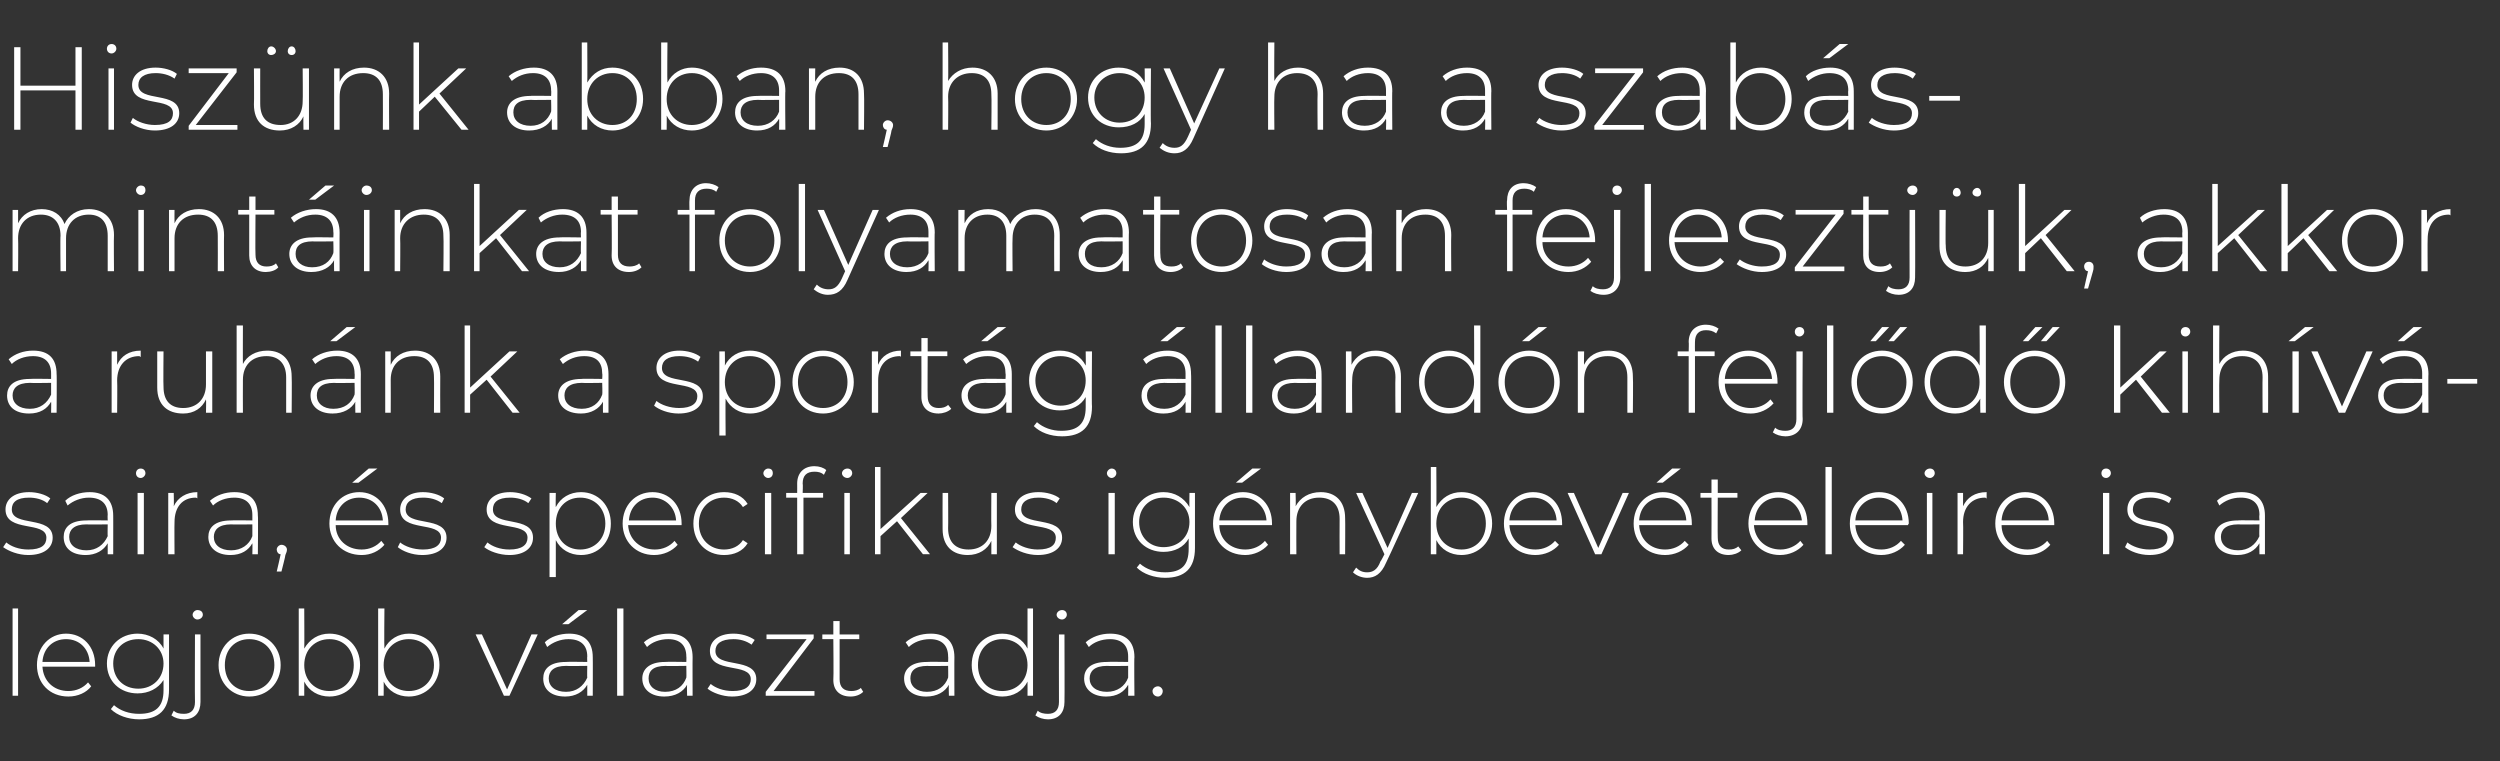
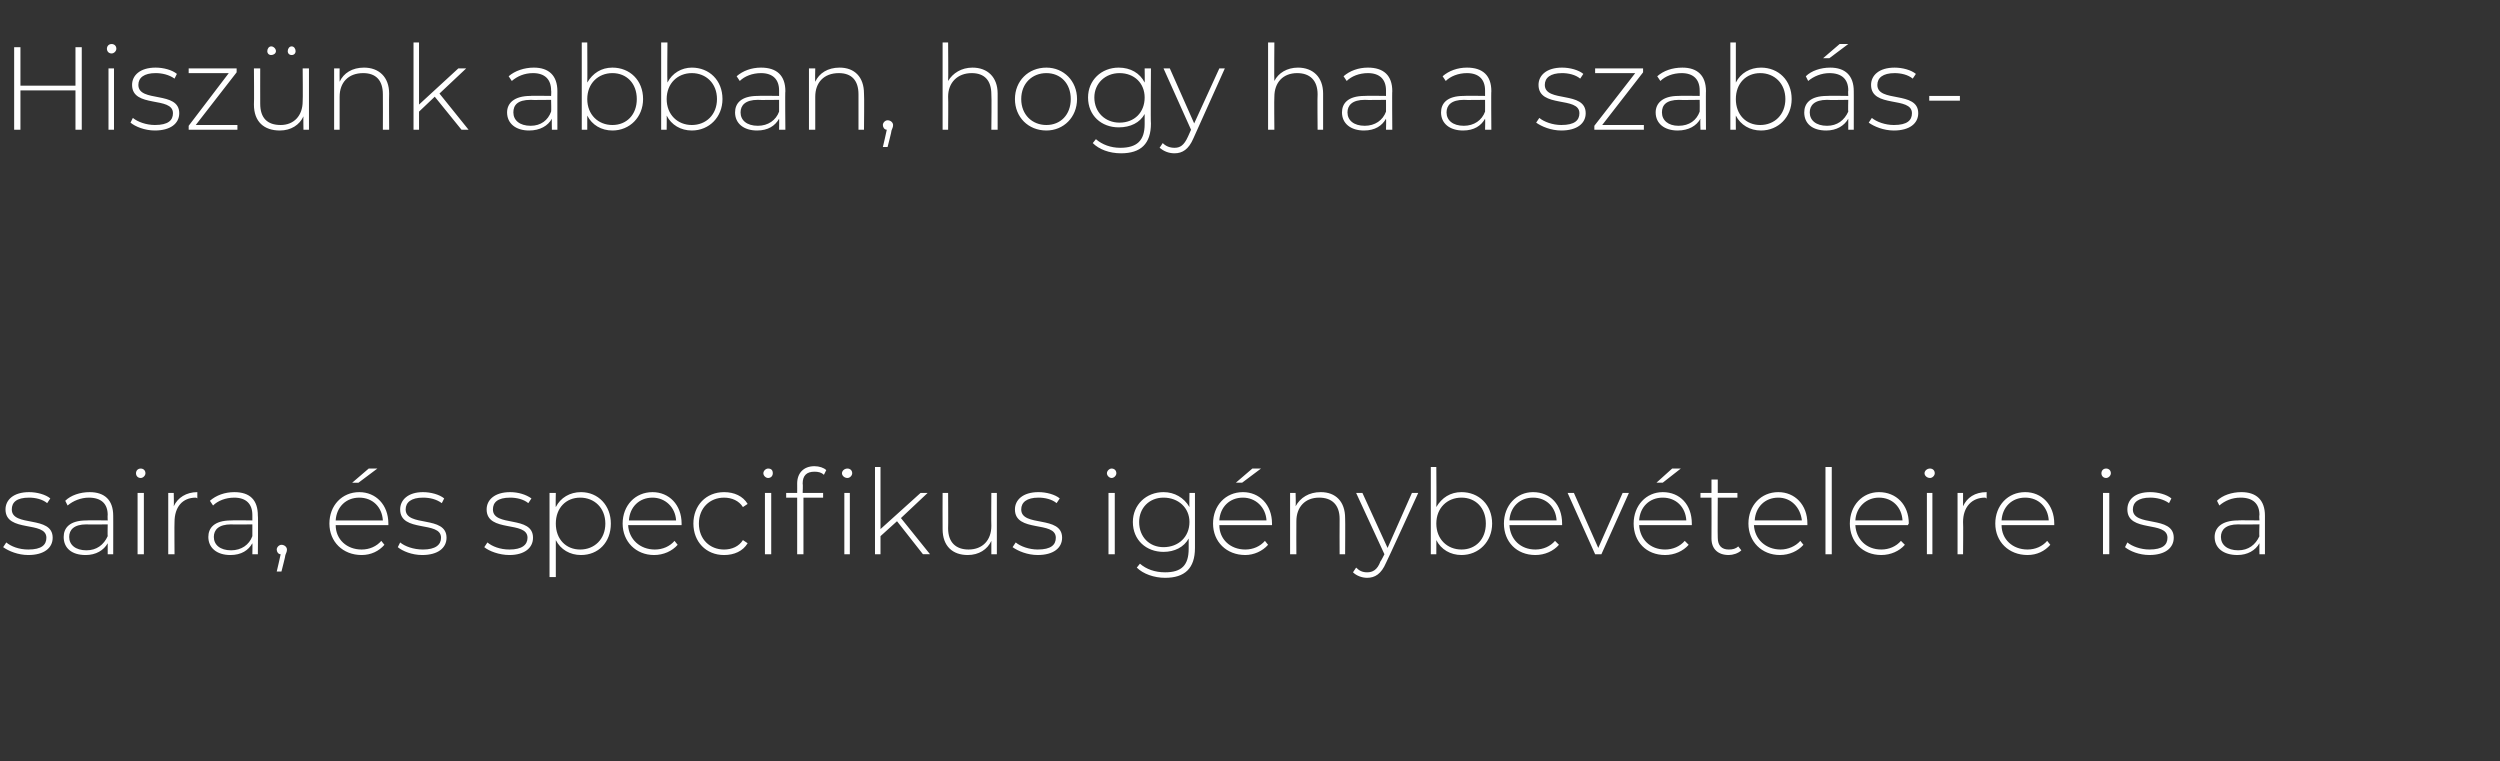
<svg xmlns="http://www.w3.org/2000/svg" version="1.1" width="318px" height="96.8px" viewBox="0 -2 318 96.8" style="top:-2px">
  <rect x="0" y="-2" width="318" height="96.8" fill="#333333" stroke="none" />
  <desc>Hisz nk abban, hogy ha a szab smint inkat folyamatosan fejlesztj k, akkor a ruh nk a sport g lland n fejl d kih v s...</desc>
  <defs />
  <g id="Polygon98939">
-     <path d="m1.6 75.4l.7 0l0 11.1l-.7 0l0-11.1zm10.5 7.4c0 0-6.7 0-6.7 0c.1 1.8 1.4 3.1 3.3 3.1c1 0 1.9-.4 2.5-1.1c0 0 .4.5.4.5c-.6.8-1.7 1.3-2.9 1.3c-2.4 0-4-1.7-4-4c0-2.3 1.6-4 3.7-4c2.1 0 3.7 1.6 3.7 4c0 0 0 .1 0 .2zm-6.7-.6c0 0 6 0 6 0c-.1-1.7-1.3-2.9-3-2.9c-1.7 0-2.9 1.2-3 2.9zm16.1-3.5c0 0 .01 6.98 0 7c0 2.6-1.3 3.8-3.8 3.8c-1.4 0-2.8-.5-3.6-1.3c0 0 .4-.5.4-.5c.8.7 1.9 1.1 3.2 1.1c2.1 0 3.1-.9 3.1-3c0 0 0-1.3 0-1.3c-.7 1.1-1.9 1.7-3.3 1.7c-2.2 0-3.9-1.5-3.9-3.8c0-2.2 1.7-3.8 3.9-3.8c1.4 0 2.7.7 3.3 1.9c-.01-.04 0-1.8 0-1.8l.7 0zm-.7 3.7c0-1.8-1.4-3.1-3.2-3.1c-1.9 0-3.2 1.3-3.2 3.1c0 1.9 1.3 3.2 3.2 3.2c1.8 0 3.2-1.3 3.2-3.2zm3.7-6.2c0-.3.3-.6.6-.6c.4 0 .7.2.7.6c0 .3-.3.6-.7.6c-.3 0-.6-.3-.6-.6zm-2.7 12.8c0 0 .3-.6.3-.6c.3.3.7.4 1.3.4c.9 0 1.4-.5 1.4-1.5c-.03-.03 0-8.6 0-8.6l.7 0c0 0 .01 8.6 0 8.6c0 1.3-.7 2.2-2.1 2.2c-.6 0-1.2-.2-1.6-.5zm6-6.4c0-2.3 1.7-4 3.9-4c2.3 0 4 1.7 4 4c0 2.3-1.7 4-4 4c-2.2 0-3.9-1.7-3.9-4zm7.1 0c0-2-1.4-3.3-3.2-3.3c-1.8 0-3.1 1.3-3.1 3.3c0 2 1.3 3.3 3.1 3.3c1.8 0 3.2-1.3 3.2-3.3zm10.9 0c0 2.3-1.7 4-3.9 4c-1.4 0-2.6-.7-3.2-1.9c0-.03 0 1.8 0 1.8l-.7 0l0-11.1l.7 0c0 0 .03 5.07 0 5.1c.7-1.2 1.8-1.9 3.2-1.9c2.2 0 3.9 1.6 3.9 4zm-.8 0c0-2-1.3-3.3-3.1-3.3c-1.8 0-3.2 1.3-3.2 3.3c0 2 1.4 3.3 3.2 3.3c1.8 0 3.1-1.3 3.1-3.3zm10.9 0c0 2.3-1.7 4-3.9 4c-1.4 0-2.6-.7-3.2-1.9c.02-.03 0 1.8 0 1.8l-.7 0l0-11.1l.8 0c0 0-.05 5.07 0 5.1c.6-1.2 1.8-1.9 3.1-1.9c2.2 0 3.9 1.6 3.9 4zm-.7 0c0-2-1.4-3.3-3.2-3.3c-1.8 0-3.2 1.3-3.2 3.3c0 2 1.4 3.3 3.2 3.3c1.8 0 3.2-1.3 3.2-3.3zm13.2-3.9l-3.6 7.8l-.7 0l-3.6-7.8l.8 0l3.2 7l3.1-7l.8 0zm3.9-1.3l-.8 0l2.1-1.8l1.1 0l-2.4 1.8zm3.1 4.2c.02-.04 0 4.9 0 4.9l-.7 0c0 0 0-1.37 0-1.4c-.5.9-1.5 1.5-2.8 1.5c-1.8 0-2.8-.9-2.8-2.3c0-1.1.7-2.1 2.9-2.1c-.02-.04 2.7 0 2.7 0c0 0-.03-.67 0-.7c0-1.4-.8-2.2-2.4-2.2c-1 0-2 .4-2.7 1c0 0-.3-.6-.3-.6c.7-.7 1.9-1.1 3.1-1.1c1.9 0 3 1 3 3zm-.7 2.6c-.03.01 0-1.5 0-1.5c0 0-2.7.04-2.7 0c-1.6 0-2.2.7-2.2 1.6c0 1 .8 1.7 2.2 1.7c1.3 0 2.2-.7 2.7-1.8zm3.8-8.8l.8 0l0 11.1l-.8 0l0-11.1zm9.6 6.2c-.02-.04 0 4.9 0 4.9l-.7 0c0 0-.04-1.37 0-1.4c-.5.9-1.5 1.5-2.9 1.5c-1.7 0-2.8-.9-2.8-2.3c0-1.1.8-2.1 2.9-2.1c.04-.04 2.7 0 2.7 0c0 0 .03-.67 0-.7c0-1.4-.8-2.2-2.3-2.2c-1.1 0-2.1.4-2.7 1c0 0-.4-.6-.4-.6c.8-.7 1.9-1.1 3.2-1.1c1.9 0 3 1 3 3zm-.8 2.6c.03.01 0-1.5 0-1.5c0 0-2.64.04-2.6 0c-1.7 0-2.2.7-2.2 1.6c0 1 .8 1.7 2.1 1.7c1.4 0 2.3-.7 2.7-1.8zm2.7 1.4c0 0 .4-.6.4-.6c.6.5 1.6.9 2.8.9c1.6 0 2.3-.6 2.3-1.5c0-2.2-5.2-.6-5.2-3.6c0-1.2 1-2.2 3-2.2c1 0 2 .3 2.7.8c0 0-.4.6-.4.6c-.7-.5-1.5-.7-2.3-.7c-1.6 0-2.3.6-2.3 1.5c0 2.3 5.2.7 5.2 3.6c0 1.3-1.1 2.2-3.1 2.2c-1.2 0-2.5-.5-3.1-1zm13.6.3l0 .6l-6.2 0l0-.5l5.2-6.7l-5.1 0l0-.6l6 0l0 .5l-5.1 6.7l5.2 0zm6.2.1c-.4.4-1 .6-1.6.6c-1.4 0-2.2-.8-2.2-2.1c.05-.05 0-5.2 0-5.2l-1.4 0l0-.6l1.4 0l0-1.7l.8 0l0 1.7l2.5 0l0 .6l-2.5 0c0 0 0 5.08 0 5.1c0 1 .5 1.5 1.5 1.5c.4 0 .9-.1 1.2-.4c0 0 .3.5.3.5zm11.6-4.4c-.02-.04 0 4.9 0 4.9l-.7 0c0 0-.04-1.37 0-1.4c-.5.9-1.5 1.5-2.9 1.5c-1.7 0-2.8-.9-2.8-2.3c0-1.1.8-2.1 2.9-2.1c.04-.04 2.7 0 2.7 0c0 0 .03-.67 0-.7c0-1.4-.8-2.2-2.3-2.2c-1.1 0-2.1.4-2.7 1c0 0-.4-.6-.4-.6c.8-.7 1.9-1.1 3.2-1.1c1.9 0 3 1 3 3zm-.8 2.6c.03.01 0-1.5 0-1.5c0 0-2.64.04-2.6 0c-1.7 0-2.2.7-2.2 1.6c0 1 .8 1.7 2.1 1.7c1.4 0 2.3-.7 2.7-1.8zm10.8-8.8l0 11.1l-.7 0c0 0 .01-1.82 0-1.8c-.6 1.2-1.8 1.9-3.2 1.9c-2.2 0-3.9-1.7-3.9-4c0-2.4 1.7-4 3.9-4c1.4 0 2.6.7 3.2 1.9c-.01 0 0-5.1 0-5.1l.7 0zm-.7 7.2c0-2-1.4-3.3-3.2-3.3c-1.8 0-3.1 1.3-3.1 3.3c0 2 1.3 3.3 3.1 3.3c1.8 0 3.2-1.3 3.2-3.3zm3.7-6.4c0-.3.3-.6.7-.6c.3 0 .6.2.6.6c0 .3-.3.6-.6.6c-.4 0-.7-.3-.7-.6zm-2.7 12.8c0 0 .3-.6.3-.6c.3.3.8.4 1.3.4c.9 0 1.4-.5 1.4-1.5c-.02-.03 0-8.6 0-8.6l.7 0c0 0 .03 8.6 0 8.6c0 1.3-.7 2.2-2.1 2.2c-.6 0-1.2-.2-1.6-.5zm12.6-7.4c-.05-.04 0 4.9 0 4.9l-.8 0c0 0 .03-1.37 0-1.4c-.5.9-1.4 1.5-2.8 1.5c-1.7 0-2.8-.9-2.8-2.3c0-1.1.7-2.1 2.9-2.1c.02-.04 2.7 0 2.7 0c0 0 0-.67 0-.7c0-1.4-.8-2.2-2.3-2.2c-1.1 0-2.1.4-2.7 1c0 0-.4-.6-.4-.6c.8-.7 1.9-1.1 3.1-1.1c2 0 3.1 1 3.1 3zm-.8 2.6c0 .01 0-1.5 0-1.5c0 0-2.67.04-2.7 0c-1.6 0-2.2.7-2.2 1.6c0 1 .8 1.7 2.2 1.7c1.3 0 2.3-.7 2.7-1.8zm3.1 1.7c0-.3.3-.6.7-.6c.3 0 .6.3.6.6c0 .4-.3.7-.6.7c-.4 0-.7-.3-.7-.7z" stroke="none" fill="#fff" />
-   </g>
+     </g>
  <g id="Polygon98938">
    <path d="m.4 67.6c0 0 .4-.6.4-.6c.6.5 1.6.9 2.8.9c1.7 0 2.3-.6 2.3-1.5c0-2.2-5.2-.6-5.2-3.6c0-1.2 1-2.2 3-2.2c1 0 2.1.3 2.7.8c0 0-.4.6-.4.6c-.6-.5-1.5-.7-2.3-.7c-1.6 0-2.2.6-2.2 1.5c0 2.3 5.2.7 5.2 3.6c0 1.3-1.1 2.2-3.1 2.2c-1.3 0-2.5-.5-3.2-1zm14-4c.01-.04 0 4.9 0 4.9l-.7 0c0 0 0-1.37 0-1.4c-.5.9-1.5 1.5-2.8 1.5c-1.8 0-2.8-.9-2.8-2.3c0-1.1.7-2.1 2.9-2.1c-.02-.04 2.7 0 2.7 0c0 0-.03-.67 0-.7c0-1.4-.8-2.2-2.4-2.2c-1 0-2 .4-2.7 1c0 0-.3-.6-.3-.6c.7-.7 1.9-1.1 3.1-1.1c1.9 0 3 1 3 3zm-.7 2.6c-.03.01 0-1.5 0-1.5c0 0-2.71.04-2.7 0c-1.6 0-2.2.7-2.2 1.6c0 1 .8 1.7 2.2 1.7c1.3 0 2.2-.7 2.7-1.8zm3.6-8c0-.3.2-.6.6-.6c.3 0 .6.2.6.6c0 .3-.3.6-.6.6c-.4 0-.6-.3-.6-.6zm.2 2.5l.8 0l0 7.8l-.8 0l0-7.8zm7.6-.1c0 0 0 .8 0 .8c0 0-.1-.1-.2-.1c-1.7 0-2.7 1.2-2.7 3.1c-.03.04 0 4.1 0 4.1l-.8 0l0-7.8l.7 0c0 0 .04 1.7 0 1.7c.5-1.1 1.6-1.8 3-1.8zm7.7 3c.05-.04 0 4.9 0 4.9l-.7 0c0 0 .03-1.37 0-1.4c-.5.9-1.4 1.5-2.8 1.5c-1.7 0-2.8-.9-2.8-2.3c0-1.1.7-2.1 2.9-2.1c.01-.04 2.7 0 2.7 0c0 0 0-.67 0-.7c0-1.4-.8-2.2-2.3-2.2c-1.1 0-2.1.4-2.7 1c0 0-.4-.6-.4-.6c.8-.7 1.9-1.1 3.1-1.1c2 0 3 1 3 3zm-.7 2.6c0 .01 0-1.5 0-1.5c0 0-2.67.04-2.7 0c-1.6 0-2.2.7-2.2 1.6c0 1 .8 1.7 2.2 1.7c1.3 0 2.3-.7 2.7-1.8zm4.4 1.7c0 .3-.1.4-.2.7c.04.02-.5 2.1-.5 2.1l-.6 0c0 0 .51-2.15.5-2.2c-.3 0-.5-.3-.5-.6c0-.3.3-.6.6-.6c.4 0 .7.3.7.6zm9.1-8.5l-.8 0l2.1-1.8l1.1 0l-2.4 1.8zm3.8 5.4c0 0-6.7 0-6.7 0c0 1.8 1.4 3.1 3.3 3.1c1 0 1.9-.4 2.5-1.1c0 0 .4.5.4.5c-.7.8-1.7 1.3-2.9 1.3c-2.4 0-4.1-1.7-4.1-4c0-2.3 1.6-4 3.8-4c2.1 0 3.7 1.6 3.7 4c0 0 0 .1 0 .2zm-6.7-.6c0 0 6 0 6 0c-.1-1.7-1.3-2.9-3-2.9c-1.7 0-2.9 1.2-3 2.9zm7.9 3.4c0 0 .3-.6.3-.6c.6.5 1.7.9 2.9.9c1.6 0 2.3-.6 2.3-1.5c0-2.2-5.2-.6-5.2-3.6c0-1.2 1-2.2 2.9-2.2c1 0 2.1.3 2.7.8c0 0-.3.6-.3.6c-.7-.5-1.5-.7-2.4-.7c-1.5 0-2.2.6-2.2 1.5c0 2.3 5.2.7 5.2 3.6c0 1.3-1.1 2.2-3.1 2.2c-1.3 0-2.5-.5-3.1-1zm11 0c0 0 .4-.6.4-.6c.6.5 1.6.9 2.8.9c1.6 0 2.3-.6 2.3-1.5c0-2.2-5.2-.6-5.2-3.6c0-1.2 1-2.2 3-2.2c1 0 2 .3 2.7.8c0 0-.4.6-.4.6c-.6-.5-1.5-.7-2.3-.7c-1.6 0-2.2.6-2.2 1.5c0 2.3 5.1.7 5.1 3.6c0 1.3-1.1 2.2-3 2.2c-1.3 0-2.6-.5-3.2-1zm16.1-3c0 2.4-1.6 4-3.8 4c-1.4 0-2.6-.7-3.2-1.9c-.01.04 0 4.7 0 4.7l-.8 0l0-10.7l.8 0c0 0-.04 1.83 0 1.8c.6-1.2 1.8-1.9 3.2-1.9c2.2 0 3.8 1.7 3.8 4zm-.7 0c0-2-1.4-3.3-3.2-3.3c-1.8 0-3.1 1.3-3.1 3.3c0 2 1.3 3.3 3.1 3.3c1.8 0 3.2-1.3 3.2-3.3zm9.7.2c0 0-6.8 0-6.8 0c.1 1.8 1.5 3.1 3.4 3.1c1 0 1.9-.4 2.5-1.1c0 0 .4.5.4.5c-.7.8-1.8 1.3-3 1.3c-2.3 0-4-1.7-4-4c0-2.3 1.6-4 3.8-4c2.1 0 3.7 1.6 3.7 4c0 0 0 .1 0 .2zm-6.7-.6c0 0 6 0 6 0c-.1-1.7-1.4-2.9-3-2.9c-1.7 0-2.9 1.2-3 2.9zm8.2.4c0-2.3 1.6-4 3.9-4c1.3 0 2.4.5 3 1.5c0 0-.6.4-.6.4c-.5-.8-1.4-1.2-2.4-1.2c-1.8 0-3.2 1.3-3.2 3.3c0 2 1.4 3.3 3.2 3.3c1 0 1.9-.4 2.4-1.2c0 0 .6.4.6.4c-.6 1-1.7 1.5-3 1.5c-2.3 0-3.9-1.7-3.9-4zm8.9-6.4c0-.3.3-.6.6-.6c.4 0 .6.2.6.6c0 .3-.2.6-.6.6c-.3 0-.6-.3-.6-.6zm.2 2.5l.8 0l0 7.8l-.8 0l0-7.8zm6.3-3.4c.6 0 1.2.2 1.5.5c0 0-.3.6-.3.6c-.3-.3-.7-.4-1.2-.4c-1 0-1.5.5-1.5 1.5c.05.05 0 1.2 0 1.2l2.6 0l0 .6l-2.5 0l0 7.2l-.8 0l0-7.2l-1.4 0l0-.6l1.4 0c0 0 .01-1.21 0-1.2c0-1.3.8-2.2 2.2-2.2zm4.8.9c0 .3-.3.6-.6.6c-.4 0-.7-.3-.7-.6c0-.3.3-.6.7-.6c.3 0 .6.2.6.6zm-1 2.5l.7 0l0 7.8l-.7 0l0-7.8zm6.7 3.6l-2.1 1.9l0 2.3l-.7 0l0-11.1l.7 0l0 7.9l5.1-4.6l.9 0l-3.4 3.2l3.7 4.6l-.9 0l-3.3-4.2zm12.7-3.6l0 7.8l-.7 0c0 0 0-1.66 0-1.7c-.5 1.1-1.6 1.8-3 1.8c-1.9 0-3.2-1.1-3.2-3.3c-.02-.03 0-4.6 0-4.6l.7 0c0 0 .03 4.51 0 4.5c0 1.8 1 2.7 2.6 2.7c1.8 0 2.9-1.2 2.9-3c-.03-.04 0-4.2 0-4.2l.7 0zm2 6.9c0 0 .4-.6.4-.6c.6.5 1.7.9 2.8.9c1.7 0 2.3-.6 2.3-1.5c0-2.2-5.2-.6-5.2-3.6c0-1.2 1-2.2 3-2.2c1 0 2.1.3 2.7.8c0 0-.4.6-.4.6c-.6-.5-1.5-.7-2.3-.7c-1.5 0-2.2.6-2.2 1.5c0 2.3 5.2.7 5.2 3.6c0 1.3-1.1 2.2-3.1 2.2c-1.3 0-2.5-.5-3.2-1zm12-9.4c0-.3.3-.6.6-.6c.3 0 .6.2.6.6c0 .3-.3.6-.6.6c-.3 0-.6-.3-.6-.6zm.2 2.5l.8 0l0 7.8l-.8 0l0-7.8zm11 0c0 0-.01 6.98 0 7c0 2.6-1.3 3.8-3.8 3.8c-1.4 0-2.8-.5-3.6-1.3c0 0 .4-.5.4-.5c.8.7 1.9 1.1 3.2 1.1c2.1 0 3-.9 3-3c0 0 0-1.3 0-1.3c-.6 1.1-1.8 1.7-3.2 1.7c-2.2 0-3.9-1.5-3.9-3.8c0-2.2 1.7-3.8 3.9-3.8c1.4 0 2.6.7 3.3 1.9c-.03-.04 0-1.8 0-1.8l.7 0zm-.7 3.7c0-1.8-1.4-3.1-3.3-3.1c-1.8 0-3.1 1.3-3.1 3.1c0 1.9 1.3 3.2 3.1 3.2c1.9 0 3.3-1.3 3.3-3.2zm6.7-5l-.8 0l2.1-1.8l1.1 0l-2.4 1.8zm3.8 5.4c0 0-6.7 0-6.7 0c0 1.8 1.4 3.1 3.3 3.1c1 0 1.9-.4 2.5-1.1c0 0 .4.5.4.5c-.7.8-1.8 1.3-2.9 1.3c-2.4 0-4.1-1.7-4.1-4c0-2.3 1.6-4 3.8-4c2.1 0 3.7 1.6 3.7 4c0 0 0 .1 0 .2zm-6.7-.6c0 0 6 0 6 0c-.1-1.7-1.4-2.9-3-2.9c-1.7 0-2.9 1.2-3 2.9zm16-.3c.03.04 0 4.6 0 4.6l-.7 0c0 0-.02-4.5 0-4.5c0-1.8-1-2.7-2.6-2.7c-1.8 0-2.9 1.2-2.9 3c-.02.05 0 4.2 0 4.2l-.8 0l0-7.8l.7 0c0 0 .05 1.68 0 1.7c.6-1.1 1.7-1.8 3.2-1.8c1.9 0 3.1 1.2 3.1 3.3zm9.3-3.2c0 0-4.06 8.89-4.1 8.9c-.6 1.4-1.4 1.9-2.4 1.9c-.7 0-1.4-.3-1.8-.7c0 0 .4-.6.4-.6c.4.4.8.6 1.4.6c.7 0 1.3-.3 1.7-1.4c.03.04.5-.9.5-.9l-3.6-7.8l.8 0l3.2 7l3.1-7l.8 0zm9.4 3.9c0 2.3-1.7 4-3.9 4c-1.4 0-2.6-.7-3.2-1.9c.01-.03 0 1.8 0 1.8l-.7 0l0-11.1l.7 0c0 0 .04 5.07 0 5.1c.7-1.2 1.8-1.9 3.2-1.9c2.2 0 3.9 1.6 3.9 4zm-.8 0c0-2-1.3-3.3-3.1-3.3c-1.8 0-3.2 1.3-3.2 3.3c0 2 1.4 3.3 3.2 3.3c1.8 0 3.1-1.3 3.1-3.3zm9.7.2c0 0-6.7 0-6.7 0c.1 1.8 1.4 3.1 3.3 3.1c1 0 1.9-.4 2.5-1.1c0 0 .5.5.5.5c-.7.8-1.8 1.3-3 1.3c-2.4 0-4-1.7-4-4c0-2.3 1.6-4 3.7-4c2.2 0 3.7 1.6 3.7 4c0 0 0 .1 0 .2zm-6.7-.6c0 0 6 0 6 0c-.1-1.7-1.3-2.9-3-2.9c-1.7 0-2.9 1.2-3 2.9zm15.2-3.5l-3.5 7.8l-.8 0l-3.5-7.8l.8 0l3.1 7l3.1-7l.8 0zm4.3-1.3l-.8 0l2-1.8l1.1 0l-2.3 1.8zm3.7 5.4c0 0-6.7 0-6.7 0c.1 1.8 1.4 3.1 3.3 3.1c1 0 1.9-.4 2.5-1.1c0 0 .5.5.5.5c-.7.8-1.8 1.3-3 1.3c-2.4 0-4-1.7-4-4c0-2.3 1.6-4 3.7-4c2.2 0 3.7 1.6 3.7 4c0 0 0 .1 0 .2zm-6.7-.6c0 0 6 0 6 0c-.1-1.7-1.3-2.9-3-2.9c-1.7 0-2.9 1.2-3 2.9zm13 3.8c-.4.4-1.1.6-1.6.6c-1.4 0-2.2-.8-2.2-2.1c.02-.05 0-5.2 0-5.2l-1.4 0l0-.6l1.4 0l0-1.7l.8 0l0 1.7l2.5 0l0 .6l-2.5 0c0 0-.03 5.08 0 5.1c0 1 .5 1.5 1.4 1.5c.5 0 .9-.1 1.2-.4c0 0 .4.5.4.5zm8.4-3.2c0 0-6.8 0-6.8 0c.1 1.8 1.5 3.1 3.4 3.1c.9 0 1.9-.4 2.5-1.1c0 0 .4.5.4.5c-.7.8-1.8 1.3-3 1.3c-2.3 0-4-1.7-4-4c0-2.3 1.6-4 3.8-4c2.1 0 3.7 1.6 3.7 4c0 0 0 .1 0 .2zm-6.7-.6c0 0 6 0 6 0c-.2-1.7-1.4-2.9-3-2.9c-1.7 0-2.9 1.2-3 2.9zm9-6.8l.8 0l0 11.1l-.8 0l0-11.1zm10.5 7.4c0 0-6.7 0-6.7 0c.1 1.8 1.4 3.1 3.3 3.1c1 0 1.9-.4 2.5-1.1c0 0 .5.5.5.5c-.7.8-1.8 1.3-3 1.3c-2.4 0-4-1.7-4-4c0-2.3 1.6-4 3.7-4c2.2 0 3.8 1.6 3.8 4c0 0-.1.1-.1.2zm-6.7-.6c0 0 6 0 6 0c-.1-1.7-1.3-2.9-3-2.9c-1.6 0-2.9 1.2-3 2.9zm8.8-6c0-.3.3-.6.7-.6c.3 0 .6.2.6.6c0 .3-.3.6-.6.6c-.4 0-.7-.3-.7-.6zm.3 2.5l.7 0l0 7.8l-.7 0l0-7.8zm7.6-.1c0 0 0 .8 0 .8c-.1 0-.1-.1-.2-.1c-1.7 0-2.8 1.2-2.8 3.1c.04.04 0 4.1 0 4.1l-.7 0l0-7.8l.7 0c0 0 .01 1.7 0 1.7c.5-1.1 1.5-1.8 3-1.8zm8.6 4.2c0 0-6.7 0-6.7 0c0 1.8 1.4 3.1 3.3 3.1c1 0 1.9-.4 2.5-1.1c0 0 .4.5.4.5c-.7.8-1.7 1.3-2.9 1.3c-2.4 0-4.1-1.7-4.1-4c0-2.3 1.6-4 3.8-4c2.1 0 3.7 1.6 3.7 4c0 0 0 .1 0 .2zm-6.7-.6c0 0 6 0 6 0c-.1-1.7-1.3-2.9-3-2.9c-1.7 0-2.9 1.2-3 2.9zm12.7-6c0-.3.2-.6.6-.6c.3 0 .6.2.6.6c0 .3-.3.6-.6.6c-.4 0-.6-.3-.6-.6zm.2 2.5l.8 0l0 7.8l-.8 0l0-7.8zm2.8 6.9c0 0 .3-.6.3-.6c.6.5 1.7.9 2.8.9c1.7 0 2.3-.6 2.3-1.5c0-2.2-5.1-.6-5.1-3.6c0-1.2.9-2.2 2.9-2.2c1 0 2.1.3 2.7.8c0 0-.3.6-.3.6c-.7-.5-1.6-.7-2.4-.7c-1.5 0-2.2.6-2.2 1.5c0 2.3 5.2.7 5.2 3.6c0 1.3-1.1 2.2-3.1 2.2c-1.3 0-2.5-.5-3.1-1zm17.8-4c0-.04 0 4.9 0 4.9l-.7 0c0 0-.02-1.37 0-1.4c-.5.9-1.5 1.5-2.8 1.5c-1.8 0-2.9-.9-2.9-2.3c0-1.1.8-2.1 3-2.1c-.04-.04 2.7 0 2.7 0c0 0-.05-.67 0-.7c0-1.4-.8-2.2-2.4-2.2c-1.1 0-2 .4-2.7 1c0 0-.3-.6-.3-.6c.7-.7 1.9-1.1 3.1-1.1c1.9 0 3 1 3 3zm-.7 2.6c-.05.01 0-1.5 0-1.5c0 0-2.72.04-2.7 0c-1.6 0-2.2.7-2.2 1.6c0 1 .8 1.7 2.2 1.7c1.3 0 2.2-.7 2.7-1.8z" stroke="none" fill="#fff" />
  </g>
  <g id="Polygon98937">
-     <path d="m7.2 45.6c.04-.04 0 4.9 0 4.9l-.7 0c0 0 .03-1.37 0-1.4c-.5.9-1.4 1.5-2.8 1.5c-1.8 0-2.8-.9-2.8-2.3c0-1.1.7-2.1 2.9-2.1c.01-.04 2.7 0 2.7 0c0 0 0-.67 0-.7c0-1.4-.8-2.2-2.3-2.2c-1.1 0-2.1.4-2.7 1c0 0-.4-.6-.4-.6c.8-.7 1.9-1.1 3.1-1.1c2 0 3 1 3 3zm-.7 2.6c0 .01 0-1.5 0-1.5c0 0-2.68.04-2.7 0c-1.6 0-2.2.7-2.2 1.6c0 1 .8 1.7 2.2 1.7c1.3 0 2.2-.7 2.7-1.8zm11.4-5.6c0 0 0 .8 0 .8c-.1 0-.1-.1-.2-.1c-1.7 0-2.8 1.2-2.8 3.1c.04.04 0 4.1 0 4.1l-.7 0l0-7.8l.7 0c0 0 .01 1.7 0 1.7c.5-1.1 1.5-1.8 3-1.8zm9.1.1l0 7.8l-.8 0c0 0 .04-1.66 0-1.7c-.5 1.1-1.5 1.8-2.9 1.8c-2 0-3.3-1.1-3.3-3.3c.01-.03 0-4.6 0-4.6l.8 0c0 0-.04 4.51 0 4.5c0 1.8.9 2.7 2.5 2.7c1.8 0 2.9-1.2 2.9-3c.01-.04 0-4.2 0-4.2l.8 0zm10.1 3.2c.04.04 0 4.6 0 4.6l-.7 0c0 0-.01-4.5 0-4.5c0-1.8-1-2.7-2.5-2.7c-1.9 0-3 1.2-3 3c-.02.05 0 4.2 0 4.2l-.8 0l0-11.1l.8 0c0 0-.02 4.92 0 4.9c.5-1 1.6-1.7 3.1-1.7c1.9 0 3.1 1.2 3.1 3.3zm5.7-4.5l-.8 0l2.1-1.8l1.1 0l-2.4 1.8zm3.1 4.2c-.02-.04 0 4.9 0 4.9l-.7 0c0 0-.03-1.37 0-1.4c-.5.9-1.5 1.5-2.9 1.5c-1.7 0-2.8-.9-2.8-2.3c0-1.1.8-2.1 2.9-2.1c.05-.04 2.7 0 2.7 0c0 0 .04-.67 0-.7c0-1.4-.8-2.2-2.3-2.2c-1.1 0-2 .4-2.7 1c0 0-.4-.6-.4-.6c.8-.7 2-1.1 3.2-1.1c1.9 0 3 1 3 3zm-.8 2.6c.04.01 0-1.5 0-1.5c0 0-2.64.04-2.6 0c-1.7 0-2.2.7-2.2 1.6c0 1 .8 1.7 2.1 1.7c1.4 0 2.3-.7 2.7-1.8zm10.9-2.3c-.02.04 0 4.6 0 4.6l-.8 0c0 0 .03-4.5 0-4.5c0-1.8-.9-2.7-2.5-2.7c-1.9 0-3 1.2-3 3c.02.05 0 4.2 0 4.2l-.7 0l0-7.8l.7 0c0 0-.01 1.68 0 1.7c.5-1.1 1.6-1.8 3.1-1.8c1.9 0 3.2 1.2 3.2 3.3zm5.9.4l-2.1 1.9l0 2.3l-.7 0l0-11.1l.7 0l0 7.9l5-4.6l1 0l-3.4 3.2l3.7 4.6l-.9 0l-3.3-4.2zm15.5-.7c0-.04 0 4.9 0 4.9l-.7 0c0 0-.02-1.37 0-1.4c-.5.9-1.5 1.5-2.8 1.5c-1.8 0-2.9-.9-2.9-2.3c0-1.1.8-2.1 3-2.1c-.04-.04 2.6 0 2.6 0c0 0 .05-.67 0-.7c0-1.4-.7-2.2-2.3-2.2c-1.1 0-2 .4-2.7 1c0 0-.4-.6-.4-.6c.8-.7 2-1.1 3.2-1.1c1.9 0 3 1 3 3zm-.8 2.6c.05.01 0-1.5 0-1.5c0 0-2.62.04-2.6 0c-1.6 0-2.2.7-2.2 1.6c0 1 .8 1.7 2.2 1.7c1.3 0 2.2-.7 2.6-1.8zm6.6 1.4c0 0 .3-.6.3-.6c.6.5 1.7.9 2.9.9c1.6 0 2.3-.6 2.3-1.5c0-2.2-5.2-.6-5.2-3.6c0-1.2 1-2.2 2.9-2.2c1 0 2.1.3 2.7.8c0 0-.3.6-.3.6c-.7-.5-1.5-.7-2.4-.7c-1.5 0-2.2.6-2.2 1.5c0 2.3 5.2.7 5.2 3.6c0 1.3-1.1 2.2-3.1 2.2c-1.3 0-2.5-.5-3.1-1zm16.1-3c0 2.4-1.7 4-3.9 4c-1.3 0-2.5-.7-3.1-1.9c-.04.04 0 4.7 0 4.7l-.8 0l0-10.7l.7 0c0 0 .03 1.83 0 1.8c.6-1.2 1.8-1.9 3.2-1.9c2.2 0 3.9 1.7 3.9 4zm-.7 0c0-2-1.4-3.3-3.2-3.3c-1.8 0-3.2 1.3-3.2 3.3c0 2 1.4 3.3 3.2 3.3c1.8 0 3.2-1.3 3.2-3.3zm2.2 0c0-2.3 1.6-4 3.9-4c2.2 0 3.9 1.7 3.9 4c0 2.3-1.7 4-3.9 4c-2.3 0-3.9-1.7-3.9-4zm7 0c0-2-1.3-3.3-3.1-3.3c-1.8 0-3.2 1.3-3.2 3.3c0 2 1.4 3.3 3.2 3.3c1.8 0 3.1-1.3 3.1-3.3zm6.8-4c0 0 0 .8 0 .8c0 0-.1-.1-.1-.1c-1.8 0-2.8 1.2-2.8 3.1c-.01.04 0 4.1 0 4.1l-.8 0l0-7.8l.8 0c0 0-.04 1.7 0 1.7c.4-1.1 1.5-1.8 2.9-1.8zm6.4 7.4c-.4.4-1.1.6-1.6.6c-1.4 0-2.2-.8-2.2-2.1c.02-.05 0-5.2 0-5.2l-1.4 0l0-.6l1.4 0l0-1.7l.8 0l0 1.7l2.5 0l0 .6l-2.5 0c0 0-.03 5.08 0 5.1c0 1 .5 1.5 1.4 1.5c.5 0 .9-.1 1.2-.4c0 0 .4.5.4.5zm4.6-8.6l-.8 0l2.1-1.8l1.1 0l-2.4 1.8zm3.1 4.2c0-.04 0 4.9 0 4.9l-.7 0c0 0-.02-1.37 0-1.4c-.5.9-1.5 1.5-2.8 1.5c-1.8 0-2.9-.9-2.9-2.3c0-1.1.8-2.1 3-2.1c-.04-.04 2.6 0 2.6 0c0 0 .05-.67 0-.7c0-1.4-.7-2.2-2.3-2.2c-1.1 0-2 .4-2.7 1c0 0-.4-.6-.4-.6c.8-.7 2-1.1 3.2-1.1c1.9 0 3 1 3 3zm-.8 2.6c.05.01 0-1.5 0-1.5c0 0-2.62.04-2.6 0c-1.6 0-2.2.7-2.2 1.6c0 1 .8 1.7 2.2 1.7c1.3 0 2.2-.7 2.6-1.8zm11-5.5c0 0-.05 6.98 0 7c0 2.6-1.3 3.8-3.8 3.8c-1.5 0-2.8-.5-3.6-1.3c0 0 .4-.5.4-.5c.8.7 1.9 1.1 3.1 1.1c2.1 0 3.1-.9 3.1-3c0 0 0-1.3 0-1.3c-.6 1.1-1.8 1.7-3.3 1.7c-2.2 0-3.9-1.5-3.9-3.8c0-2.2 1.7-3.8 3.9-3.8c1.5 0 2.7.7 3.3 1.9c.03-.04 0-1.8 0-1.8l.8 0zm-.8 3.7c0-1.8-1.3-3.1-3.2-3.1c-1.8 0-3.2 1.3-3.2 3.1c0 1.9 1.4 3.2 3.2 3.2c1.9 0 3.2-1.3 3.2-3.2zm10.4-5l-.9 0l2.1-1.8l1.1 0l-2.3 1.8zm3 4.2c.04-.04 0 4.9 0 4.9l-.7 0c0 0 .02-1.37 0-1.4c-.5.9-1.4 1.5-2.8 1.5c-1.8 0-2.8-.9-2.8-2.3c0-1.1.7-2.1 2.9-2.1c.01-.04 2.7 0 2.7 0c0 0-.01-.67 0-.7c0-1.4-.8-2.2-2.3-2.2c-1.1 0-2.1.4-2.7 1c0 0-.4-.6-.4-.6c.8-.7 1.9-1.1 3.1-1.1c2 0 3 1 3 3zm-.7 2.6c-.01.01 0-1.5 0-1.5c0 0-2.68.04-2.7 0c-1.6 0-2.2.7-2.2 1.6c0 1 .8 1.7 2.2 1.7c1.3 0 2.2-.7 2.7-1.8zm3.8-8.8l.8 0l0 11.1l-.8 0l0-11.1zm3.9 0l.8 0l0 11.1l-.8 0l0-11.1zm9.6 6.2c.02-.04 0 4.9 0 4.9l-.7 0c0 0 0-1.37 0-1.4c-.5.9-1.5 1.5-2.8 1.5c-1.8 0-2.8-.9-2.8-2.3c0-1.1.7-2.1 2.9-2.1c-.02-.04 2.7 0 2.7 0c0 0-.03-.67 0-.7c0-1.4-.8-2.2-2.4-2.2c-1 0-2 .4-2.7 1c0 0-.3-.6-.3-.6c.7-.7 1.9-1.1 3.1-1.1c1.9 0 3 1 3 3zm-.7 2.6c-.03.01 0-1.5 0-1.5c0 0-2.7.04-2.7 0c-1.6 0-2.2.7-2.2 1.6c0 1 .8 1.7 2.2 1.7c1.3 0 2.2-.7 2.7-1.8zm10.8-2.3c.01.04 0 4.6 0 4.6l-.7 0c0 0-.04-4.5 0-4.5c0-1.8-1-2.7-2.6-2.7c-1.8 0-2.9 1.2-2.9 3c-.04.05 0 4.2 0 4.2l-.8 0l0-7.8l.7 0c0 0 .03 1.68 0 1.7c.6-1.1 1.6-1.8 3.1-1.8c1.9 0 3.2 1.2 3.2 3.3zm10.1-6.5l0 11.1l-.8 0c0 0 .04-1.82 0-1.8c-.6 1.2-1.8 1.9-3.2 1.9c-2.2 0-3.8-1.7-3.8-4c0-2.4 1.6-4 3.8-4c1.4 0 2.6.7 3.2 1.9c.03 0 0-5.1 0-5.1l.8 0zm-.8 7.2c0-2-1.3-3.3-3.1-3.3c-1.8 0-3.2 1.3-3.2 3.3c0 2 1.4 3.3 3.2 3.3c1.8 0 3.1-1.3 3.1-3.3zm8.2-7l1.1 0l-2.3 1.8l-.9 0l2.1-1.8zm-5.1 7c0-2.3 1.7-4 3.9-4c2.3 0 3.9 1.7 3.9 4c0 2.3-1.6 4-3.9 4c-2.2 0-3.9-1.7-3.9-4zm7.1 0c0-2-1.4-3.3-3.2-3.3c-1.8 0-3.1 1.3-3.1 3.3c0 2 1.3 3.3 3.1 3.3c1.8 0 3.2-1.3 3.2-3.3zm10-.7c.05.04 0 4.6 0 4.6l-.7 0c0 0 0-4.5 0-4.5c0-1.8-.9-2.7-2.5-2.7c-1.9 0-3 1.2-3 3c-.01.05 0 4.2 0 4.2l-.8 0l0-7.8l.8 0c0 0-.04 1.68 0 1.7c.5-1.1 1.6-1.8 3.1-1.8c1.9 0 3.1 1.2 3.1 3.3zm7.9-4.4c-.02.05 0 1.2 0 1.2l2.5 0l0 .6l-2.5 0l0 7.2l-.8 0l0-7.2l-1.4 0l0-.6l1.4 0c0 0 .04-1.21 0-1.2c0-1.3.8-2.2 2.2-2.2c.6 0 1.2.2 1.6.5c0 0-.3.6-.3.6c-.4-.3-.8-.4-1.3-.4c-.9 0-1.4.5-1.4 1.5zm10.5 5.3c0 0-6.7 0-6.7 0c0 1.8 1.4 3.1 3.3 3.1c1 0 1.9-.4 2.5-1.1c0 0 .4.5.4.5c-.7.8-1.8 1.3-2.9 1.3c-2.4 0-4.1-1.7-4.1-4c0-2.3 1.6-4 3.8-4c2.1 0 3.7 1.6 3.7 4c0 0 0 .1 0 .2zm-6.7-.6c0 0 6 0 6 0c-.1-1.7-1.4-2.9-3-2.9c-1.7 0-2.9 1.2-3 2.9zm8.9-6c0-.3.2-.6.6-.6c.3 0 .6.2.6.6c0 .3-.3.6-.6.6c-.4 0-.6-.3-.6-.6zm-2.8 12.8c0 0 .3-.6.3-.6c.3.3.8.4 1.3.4c.9 0 1.4-.5 1.4-1.5c.01-.03 0-8.6 0-8.6l.8 0c0 0-.05 8.6 0 8.6c0 1.3-.8 2.2-2.2 2.2c-.6 0-1.2-.2-1.6-.5zm6.9-13.6l.8 0l0 11.1l-.8 0l0-11.1zm7 .2l.9 0l-1.7 1.8l-.7 0l1.5-1.8zm2.3 0l.9 0l-1.7 1.8l-.7 0l1.5-1.8zm-6.2 7c0-2.3 1.6-4 3.9-4c2.2 0 3.9 1.7 3.9 4c0 2.3-1.7 4-3.9 4c-2.3 0-3.9-1.7-3.9-4zm7 0c0-2-1.3-3.3-3.1-3.3c-1.8 0-3.2 1.3-3.2 3.3c0 2 1.4 3.3 3.2 3.3c1.8 0 3.1-1.3 3.1-3.3zm10.1-7.2l0 11.1l-.7 0c0 0-.04-1.82 0-1.8c-.7 1.2-1.8 1.9-3.2 1.9c-2.3 0-3.9-1.7-3.9-4c0-2.4 1.6-4 3.9-4c1.3 0 2.5.7 3.1 1.9c.05 0 0-5.1 0-5.1l.8 0zm-.8 7.2c0-2-1.3-3.3-3.1-3.3c-1.8 0-3.2 1.3-3.2 3.3c0 2 1.4 3.3 3.2 3.3c1.8 0 3.1-1.3 3.1-3.3zm7.1-7l.9 0l-1.8 1.8l-.7 0l1.6-1.8zm2.2 0l.9 0l-1.7 1.8l-.7 0l1.5-1.8zm-6.2 7c0-2.3 1.7-4 3.9-4c2.3 0 3.9 1.7 3.9 4c0 2.3-1.6 4-3.9 4c-2.2 0-3.9-1.7-3.9-4zm7.1 0c0-2-1.4-3.3-3.2-3.3c-1.8 0-3.1 1.3-3.1 3.3c0 2 1.3 3.3 3.1 3.3c1.8 0 3.2-1.3 3.2-3.3zm9.7-.3l-2 1.9l0 2.3l-.8 0l0-11.1l.8 0l0 7.9l5-4.6l.9 0l-3.3 3.2l3.7 4.6l-1 0l-3.3-4.2zm5.7-6.1c0-.3.2-.6.6-.6c.3 0 .6.2.6.6c0 .3-.3.6-.6.6c-.4 0-.6-.3-.6-.6zm.2 2.5l.7 0l0 7.8l-.7 0l0-7.8zm10.9 3.2c.02.04 0 4.6 0 4.6l-.7 0c0 0-.03-4.5 0-4.5c0-1.8-1-2.7-2.6-2.7c-1.8 0-2.9 1.2-2.9 3c-.04.05 0 4.2 0 4.2l-.8 0l0-11.1l.8 0c0 0-.04 4.92 0 4.9c.5-1 1.6-1.7 3-1.7c1.9 0 3.2 1.2 3.2 3.3zm4.7-6.3l1.1 0l-2.4 1.8l-.8 0l2.1-1.8zm-1.6 3.1l.8 0l0 7.8l-.8 0l0-7.8zm10.2 0l-3.5 7.8l-.8 0l-3.5-7.8l.8 0l3.1 7l3.1-7l.8 0zm4-1.3l-.8 0l2-1.8l1.1 0l-2.3 1.8zm3.1 4.2c-.04-.04 0 4.9 0 4.9l-.8 0c0 0 .04-1.37 0-1.4c-.5.9-1.4 1.5-2.8 1.5c-1.7 0-2.8-.9-2.8-2.3c0-1.1.7-2.1 2.9-2.1c.02-.04 2.7 0 2.7 0c0 0 .01-.67 0-.7c0-1.4-.8-2.2-2.3-2.2c-1.1 0-2.1.4-2.7 1c0 0-.4-.6-.4-.6c.8-.7 1.9-1.1 3.1-1.1c2 0 3.1 1 3.1 3zm-.8 2.6c.01.01 0-1.5 0-1.5c0 0-2.66.04-2.7 0c-1.6 0-2.2.7-2.2 1.6c0 1 .8 1.7 2.2 1.7c1.3 0 2.3-.7 2.7-1.8zm3.2-2l3.8 0l0 .6l-3.8 0l0-.6z" stroke="none" fill="#fff" />
-   </g>
+     </g>
  <g id="Polygon98936">
-     <path d="m14.5 27.9c-.04.04 0 4.6 0 4.6l-.8 0c0 0 .01-4.5 0-4.5c0-1.8-.9-2.7-2.4-2.7c-1.8 0-2.9 1.2-2.9 3c0 .05 0 4.2 0 4.2l-.7 0c0 0-.05-4.5 0-4.5c0-1.8-1-2.7-2.5-2.7c-1.8 0-2.9 1.2-2.9 3c.04.05 0 4.2 0 4.2l-.7 0l0-7.8l.7 0c0 0 .01 1.67 0 1.7c.5-1.1 1.6-1.8 3-1.8c1.4 0 2.5.7 2.9 1.9c.5-1.1 1.6-1.9 3.1-1.9c1.9 0 3.2 1.2 3.2 3.3zm2.8-5.7c0-.3.3-.6.6-.6c.4 0 .6.2.6.6c0 .3-.2.6-.6.6c-.3 0-.6-.3-.6-.6zm.3 2.5l.7 0l0 7.8l-.7 0l0-7.8zm10.9 3.2c-.03.04 0 4.6 0 4.6l-.8 0c0 0 .02-4.5 0-4.5c0-1.8-.9-2.7-2.5-2.7c-1.9 0-3 1.2-3 3c.01.05 0 4.2 0 4.2l-.7 0l0-7.8l.7 0c0 0-.02 1.68 0 1.7c.5-1.1 1.6-1.8 3.1-1.8c1.9 0 3.2 1.2 3.2 3.3zm6.9 4.1c-.3.4-1 .6-1.6.6c-1.3 0-2.1-.8-2.1-2.1c.01-.05 0-5.2 0-5.2l-1.4 0l0-.6l1.4 0l0-1.7l.8 0l0 1.7l2.4 0l0 .6l-2.4 0c0 0-.04 5.08 0 5.1c0 1 .5 1.5 1.4 1.5c.5 0 .9-.1 1.2-.4c0 0 .3.5.3.5zm4.7-8.6l-.8 0l2.1-1.8l1.1 0l-2.4 1.8zm3.1 4.2c-.02-.04 0 4.9 0 4.9l-.7 0c0 0-.03-1.37 0-1.4c-.5.9-1.5 1.5-2.9 1.5c-1.7 0-2.8-.9-2.8-2.3c0-1.1.8-2.1 2.9-2.1c.05-.04 2.7 0 2.7 0c0 0 .04-.67 0-.7c0-1.4-.8-2.2-2.3-2.2c-1.1 0-2 .4-2.7 1c0 0-.4-.6-.4-.6c.8-.7 2-1.1 3.2-1.1c1.9 0 3 1 3 3zm-.8 2.6c.04.01 0-1.5 0-1.5c0 0-2.64.04-2.6 0c-1.7 0-2.2.7-2.2 1.6c0 1 .8 1.7 2.1 1.7c1.4 0 2.3-.7 2.7-1.8zm3.6-8c0-.3.3-.6.6-.6c.4 0 .7.2.7.6c0 .3-.3.6-.7.6c-.3 0-.6-.3-.6-.6zm.3 2.5l.7 0l0 7.8l-.7 0l0-7.8zm10.9 3.2c-.01.04 0 4.6 0 4.6l-.8 0c0 0 .05-4.5 0-4.5c0-1.8-.9-2.7-2.5-2.7c-1.8 0-3 1.2-3 3c.04.05 0 4.2 0 4.2l-.7 0l0-7.8l.7 0c0 0 .01 1.68 0 1.7c.5-1.1 1.6-1.8 3.1-1.8c1.9 0 3.2 1.2 3.2 3.3zm5.9.4l-2.1 1.9l0 2.3l-.7 0l0-11.1l.7 0l0 7.9l5-4.6l1 0l-3.4 3.2l3.7 4.6l-.9 0l-3.3-4.2zm11.5-.7c.01-.04 0 4.9 0 4.9l-.7 0c0 0-.01-1.37 0-1.4c-.5.9-1.5 1.5-2.8 1.5c-1.8 0-2.9-.9-2.9-2.3c0-1.1.8-2.1 3-2.1c-.03-.04 2.7 0 2.7 0c0 0-.04-.67 0-.7c0-1.4-.8-2.2-2.4-2.2c-1 0-2 .4-2.7 1c0 0-.3-.6-.3-.6c.7-.7 1.9-1.1 3.1-1.1c1.9 0 3 1 3 3zm-.7 2.6c-.04.01 0-1.5 0-1.5c0 0-2.71.04-2.7 0c-1.6 0-2.2.7-2.2 1.6c0 1 .8 1.7 2.2 1.7c1.3 0 2.2-.7 2.7-1.8zm7.7 1.8c-.4.4-1 .6-1.6.6c-1.4 0-2.2-.8-2.2-2.1c.05-.05 0-5.2 0-5.2l-1.4 0l0-.6l1.4 0l0-1.7l.8 0l0 1.7l2.5 0l0 .6l-2.5 0c0 0 0 5.08 0 5.1c0 1 .5 1.5 1.5 1.5c.4 0 .9-.1 1.2-.4c0 0 .3.5.3.5zm6.8-8.5c.01.05 0 1.2 0 1.2l2.5 0l0 .6l-2.5 0l0 7.2l-.7 0l0-7.2l-1.5 0l0-.6l1.5 0c0 0-.03-1.21 0-1.2c0-1.3.8-2.2 2.1-2.2c.6 0 1.2.2 1.6.5c0 0-.3.6-.3.6c-.3-.3-.8-.4-1.2-.4c-1 0-1.5.5-1.5 1.5zm3.1 5.1c0-2.3 1.6-4 3.9-4c2.2 0 3.9 1.7 3.9 4c0 2.3-1.7 4-3.9 4c-2.3 0-3.9-1.7-3.9-4zm7 0c0-2-1.3-3.3-3.1-3.3c-1.8 0-3.2 1.3-3.2 3.3c0 2 1.4 3.3 3.2 3.3c1.8 0 3.1-1.3 3.1-3.3zm3.1-7.2l.8 0l0 11.1l-.8 0l0-11.1zm10.2 3.3c0 0-4.01 8.89-4 8.9c-.6 1.4-1.4 1.9-2.5 1.9c-.7 0-1.3-.3-1.8-.7c0 0 .4-.6.4-.6c.4.4.9.6 1.5.6c.7 0 1.2-.3 1.7-1.4c-.02.04.4-.9.4-.9l-3.5-7.8l.8 0l3.1 7l3.1-7l.8 0zm7.1 2.9c-.04-.04 0 4.9 0 4.9l-.8 0c0 0 .04-1.37 0-1.4c-.5.9-1.4 1.5-2.8 1.5c-1.7 0-2.8-.9-2.8-2.3c0-1.1.7-2.1 2.9-2.1c.02-.04 2.7 0 2.7 0c0 0 .01-.67 0-.7c0-1.4-.8-2.2-2.3-2.2c-1.1 0-2.1.4-2.7 1c0 0-.4-.6-.4-.6c.8-.7 1.9-1.1 3.1-1.1c2 0 3.1 1 3.1 3zm-.8 2.6c.01.01 0-1.5 0-1.5c0 0-2.66.04-2.7 0c-1.6 0-2.2.7-2.2 1.6c0 1 .8 1.7 2.2 1.7c1.3 0 2.3-.7 2.7-1.8zm16.7-2.3c.02.04 0 4.6 0 4.6l-.7 0c0 0-.03-4.5 0-4.5c0-1.8-.9-2.7-2.5-2.7c-1.7 0-2.8 1.2-2.8 3c-.04.05 0 4.2 0 4.2l-.8 0c0 0 .01-4.5 0-4.5c0-1.8-.9-2.7-2.4-2.7c-1.8 0-2.9 1.2-2.9 3c0 .05 0 4.2 0 4.2l-.8 0l0-7.8l.8 0c0 0-.03 1.67 0 1.7c.5-1.1 1.5-1.8 3-1.8c1.4 0 2.4.7 2.8 1.9c.5-1.1 1.7-1.9 3.2-1.9c1.9 0 3.1 1.2 3.1 3.3zm8.8-.3c-.04-.04 0 4.9 0 4.9l-.8 0c0 0 .04-1.37 0-1.4c-.5.9-1.4 1.5-2.8 1.5c-1.7 0-2.8-.9-2.8-2.3c0-1.1.8-2.1 2.9-2.1c.03-.04 2.7 0 2.7 0c0 0 .01-.67 0-.7c0-1.4-.8-2.2-2.3-2.2c-1.1 0-2.1.4-2.7 1c0 0-.4-.6-.4-.6c.8-.7 1.9-1.1 3.1-1.1c2 0 3.1 1 3.1 3zm-.8 2.6c.01.01 0-1.5 0-1.5c0 0-2.66.04-2.7 0c-1.6 0-2.1.7-2.1 1.6c0 1 .7 1.7 2.1 1.7c1.3 0 2.3-.7 2.7-1.8zm7.7 1.8c-.4.4-1 .6-1.6.6c-1.3 0-2.1-.8-2.1-2.1c0-.05 0-5.2 0-5.2l-1.4 0l0-.6l1.4 0l0-1.7l.8 0l0 1.7l2.4 0l0 .6l-2.4 0c0 0-.05 5.08 0 5.1c0 1 .4 1.5 1.4 1.5c.5 0 .9-.1 1.2-.4c0 0 .3.5.3.5zm1-3.4c0-2.3 1.6-4 3.9-4c2.2 0 3.9 1.7 3.9 4c0 2.3-1.7 4-3.9 4c-2.3 0-3.9-1.7-3.9-4zm7 0c0-2-1.3-3.3-3.1-3.3c-1.8 0-3.2 1.3-3.2 3.3c0 2 1.4 3.3 3.2 3.3c1.8 0 3.1-1.3 3.1-3.3zm2 3c0 0 .3-.6.3-.6c.6.5 1.7.9 2.8.9c1.7 0 2.4-.6 2.4-1.5c0-2.2-5.2-.6-5.2-3.6c0-1.2 1-2.2 2.9-2.2c1 0 2.1.3 2.7.8c0 0-.3.6-.3.6c-.7-.5-1.5-.7-2.4-.7c-1.5 0-2.2.6-2.2 1.5c0 2.3 5.2.7 5.2 3.6c0 1.3-1.1 2.2-3.1 2.2c-1.3 0-2.5-.5-3.1-1zm14-4c-.04-.04 0 4.9 0 4.9l-.8 0c0 0 .04-1.37 0-1.4c-.5.9-1.4 1.5-2.8 1.5c-1.7 0-2.8-.9-2.8-2.3c0-1.1.8-2.1 2.9-2.1c.03-.04 2.7 0 2.7 0c0 0 .01-.67 0-.7c0-1.4-.8-2.2-2.3-2.2c-1.1 0-2.1.4-2.7 1c0 0-.4-.6-.4-.6c.8-.7 1.9-1.1 3.1-1.1c2 0 3.1 1 3.1 3zm-.8 2.6c.01.01 0-1.5 0-1.5c0 0-2.66.04-2.7 0c-1.6 0-2.1.7-2.1 1.6c0 1 .7 1.7 2.1 1.7c1.3 0 2.3-.7 2.7-1.8zm10.9-2.3c-.04.04 0 4.6 0 4.6l-.8 0c0 0 .01-4.5 0-4.5c0-1.8-.9-2.7-2.5-2.7c-1.9 0-3 1.2-3 3c0 .05 0 4.2 0 4.2l-.7 0l0-7.8l.7 0c0 0-.03 1.68 0 1.7c.5-1.1 1.6-1.8 3.1-1.8c1.9 0 3.2 1.2 3.2 3.3zm7.8-4.4c-.01.05 0 1.2 0 1.2l2.5 0l0 .6l-2.5 0l0 7.2l-.7 0l0-7.2l-1.5 0l0-.6l1.5 0c0 0-.05-1.21 0-1.2c0-1.3.7-2.2 2.1-2.2c.6 0 1.2.2 1.6.5c0 0-.3.6-.3.6c-.3-.3-.8-.4-1.2-.4c-1 0-1.5.5-1.5 1.5zm10.5 5.3c0 0-6.7 0-6.7 0c0 1.8 1.4 3.1 3.3 3.1c1 0 1.9-.4 2.5-1.1c0 0 .4.5.4.5c-.7.8-1.7 1.3-2.9 1.3c-2.4 0-4.1-1.7-4.1-4c0-2.3 1.6-4 3.8-4c2.1 0 3.7 1.6 3.7 4c0 0 0 .1 0 .2zm-6.7-.6c0 0 6 0 6 0c-.1-1.7-1.4-2.9-3-2.9c-1.7 0-2.9 1.2-3 2.9zm8.9-6c0-.3.2-.6.6-.6c.3 0 .6.2.6.6c0 .3-.3.6-.6.6c-.4 0-.6-.3-.6-.6zm-2.8 12.8c0 0 .3-.6.3-.6c.3.3.8.4 1.3.4c.9 0 1.4-.5 1.4-1.5c.02-.03 0-8.6 0-8.6l.8 0c0 0-.03 8.6 0 8.6c0 1.3-.8 2.2-2.1 2.2c-.7 0-1.3-.2-1.7-.5zm6.9-13.6l.8 0l0 11.1l-.8 0l0-11.1zm10.6 7.4c0 0-6.8 0-6.8 0c.1 1.8 1.5 3.1 3.3 3.1c1 0 1.9-.4 2.5-1.1c0 0 .5.5.5.5c-.7.8-1.8 1.3-3 1.3c-2.3 0-4-1.7-4-4c0-2.3 1.6-4 3.7-4c2.2 0 3.8 1.6 3.8 4c0 0 0 .1 0 .2zm-6.8-.6c0 0 6 0 6 0c-.1-1.7-1.3-2.9-3-2.9c-1.6 0-2.8 1.2-3 2.9zm7.9 3.4c0 0 .4-.6.4-.6c.6.5 1.7.9 2.8.9c1.7 0 2.3-.6 2.3-1.5c0-2.2-5.2-.6-5.2-3.6c0-1.2 1-2.2 3-2.2c1 0 2.1.3 2.7.8c0 0-.4.6-.4.6c-.6-.5-1.5-.7-2.3-.7c-1.5 0-2.2.6-2.2 1.5c0 2.3 5.2.7 5.2 3.6c0 1.3-1.1 2.2-3.1 2.2c-1.3 0-2.5-.5-3.2-1zm13.7.3l0 .6l-6.3 0l0-.5l5.2-6.7l-5.1 0l0-.6l6.1 0l0 .5l-5.2 6.7l5.3 0zm6.1.1c-.4.4-1 .6-1.6.6c-1.4 0-2.1-.8-2.1-2.1c-.02-.05 0-5.2 0-5.2l-1.5 0l0-.6l1.5 0l0-1.7l.7 0l0 1.7l2.5 0l0 .6l-2.5 0c0 0 .03 5.08 0 5.1c0 1 .5 1.5 1.5 1.5c.5 0 .9-.1 1.2-.4c0 0 .3.5.3.5zm1.9-9.8c0-.3.3-.6.7-.6c.3 0 .6.2.6.6c0 .3-.3.6-.6.6c-.4 0-.7-.3-.7-.6zm-2.7 12.8c0 0 .3-.6.3-.6c.3.3.8.4 1.3.4c.9 0 1.4-.5 1.4-1.5c-.02-.03 0-8.6 0-8.6l.7 0c0 0 .03 8.6 0 8.6c0 1.3-.7 2.2-2.1 2.2c-.6 0-1.2-.2-1.6-.5zm8.5-12.5c0-.3.2-.6.5-.6c.3 0 .5.3.5.6c0 .3-.2.5-.5.5c-.3 0-.5-.2-.5-.5zm2.5 0c0-.3.3-.6.6-.6c.3 0 .5.3.5.6c0 .3-.2.5-.5.5c-.3 0-.6-.2-.6-.5zm2.7 2.2l0 7.8l-.7 0c0 0 .03-1.66 0-1.7c-.5 1.1-1.5 1.8-2.9 1.8c-2 0-3.3-1.1-3.3-3.3c0-.03 0-4.6 0-4.6l.8 0c0 0-.05 4.51 0 4.5c0 1.8.9 2.7 2.5 2.7c1.8 0 2.9-1.2 2.9-3c0-.04 0-4.2 0-4.2l.7 0zm6 3.6l-2 1.9l0 2.3l-.8 0l0-11.1l.8 0l0 7.9l5-4.6l.9 0l-3.3 3.2l3.7 4.6l-1 0l-3.3-4.2zm6.7 3.6c0 .3 0 .4-.1.7c0 .02-.6 2.1-.6 2.1l-.5 0c0 0 .47-2.15.5-2.2c-.3 0-.5-.3-.5-.6c0-.3.2-.6.6-.6c.4 0 .6.3.6.6zm12-4.3c0-.04 0 4.9 0 4.9l-.7 0c0 0-.01-1.37 0-1.4c-.5.9-1.5 1.5-2.8 1.5c-1.8 0-2.9-.9-2.9-2.3c0-1.1.8-2.1 3-2.1c-.03-.04 2.7 0 2.7 0c0 0-.04-.67 0-.7c0-1.4-.8-2.2-2.4-2.2c-1 0-2 .4-2.7 1c0 0-.3-.6-.3-.6c.7-.7 1.9-1.1 3.1-1.1c1.9 0 3 1 3 3zm-.7 2.6c-.04.01 0-1.5 0-1.5c0 0-2.71.04-2.7 0c-1.6 0-2.2.7-2.2 1.6c0 1 .8 1.7 2.2 1.7c1.3 0 2.2-.7 2.7-1.8zm6.6-1.9l-2.1 1.9l0 2.3l-.7 0l0-11.1l.7 0l0 7.9l5.1-4.6l.9 0l-3.4 3.2l3.7 4.6l-.9 0l-3.3-4.2zm8.8 0l-2 1.9l0 2.3l-.8 0l0-11.1l.8 0l0 7.9l5-4.6l.9 0l-3.3 3.2l3.7 4.6l-1 0l-3.3-4.2zm4.9.3c0-2.3 1.6-4 3.9-4c2.2 0 3.9 1.7 3.9 4c0 2.3-1.7 4-3.9 4c-2.3 0-3.9-1.7-3.9-4zm7 0c0-2-1.3-3.3-3.1-3.3c-1.8 0-3.2 1.3-3.2 3.3c0 2 1.4 3.3 3.2 3.3c1.8 0 3.1-1.3 3.1-3.3zm6.8-4c0 0 0 .8 0 .8c0 0-.1-.1-.2-.1c-1.7 0-2.7 1.2-2.7 3.1c-.03.04 0 4.1 0 4.1l-.8 0l0-7.8l.7 0c0 0 .04 1.7 0 1.7c.5-1.1 1.6-1.8 3-1.8z" stroke="none" fill="#fff" />
-   </g>
+     </g>
  <g id="Polygon98935">
    <path d="m10.4 4l0 10.5l-.8 0l0-5l-7 0l0 5l-.8 0l0-10.5l.8 0l0 4.9l7 0l0-4.9l.8 0zm3.2.2c0-.3.2-.6.6-.6c.3 0 .6.2.6.6c0 .3-.3.6-.6.6c-.4 0-.6-.3-.6-.6zm.2 2.5l.7 0l0 7.8l-.7 0l0-7.8zm2.8 6.9c0 0 .3-.6.3-.6c.6.5 1.7.9 2.8.9c1.7 0 2.3-.6 2.3-1.5c0-2.2-5.2-.6-5.2-3.6c0-1.2 1-2.2 3-2.2c1 0 2.1.3 2.7.8c0 0-.3.6-.3.6c-.7-.5-1.6-.7-2.4-.7c-1.5 0-2.2.6-2.2 1.5c0 2.3 5.2.7 5.2 3.6c0 1.3-1.1 2.2-3.1 2.2c-1.3 0-2.5-.5-3.1-1zm13.6.3l0 .6l-6.2 0l0-.5l5.1-6.7l-5.1 0l0-.6l6.1 0l0 .5l-5.2 6.7l5.3 0zm3.8-9.4c0-.3.2-.6.5-.6c.3 0 .6.3.6.6c0 .3-.3.5-.6.5c-.3 0-.5-.2-.5-.5zm2.6 0c0-.3.2-.6.5-.6c.3 0 .5.3.5.6c0 .3-.2.5-.5.5c-.3 0-.5-.2-.5-.5zm2.7 2.2l0 7.8l-.7 0c0 0-.03-1.66 0-1.7c-.5 1.1-1.6 1.8-3 1.8c-2 0-3.3-1.1-3.3-3.3c.04-.03 0-4.6 0-4.6l.8 0c0 0-.01 4.51 0 4.5c0 1.8.9 2.7 2.6 2.7c1.7 0 2.8-1.2 2.8-3c.04-.04 0-4.2 0-4.2l.8 0zm10.2 3.2c-.03.04 0 4.6 0 4.6l-.8 0c0 0 .02-4.5 0-4.5c0-1.8-.9-2.7-2.5-2.7c-1.9 0-3 1.2-3 3c.01.05 0 4.2 0 4.2l-.7 0l0-7.8l.7 0c0 0-.02 1.68 0 1.7c.5-1.1 1.6-1.8 3.1-1.8c1.9 0 3.2 1.2 3.2 3.3zm5.8.4l-2 1.9l0 2.3l-.7 0l0-11.1l.7 0l0 7.9l5-4.6l1 0l-3.4 3.2l3.7 4.6l-.9 0l-3.4-4.2zm15.6-.7c-.01-.04 0 4.9 0 4.9l-.7 0c0 0-.03-1.37 0-1.4c-.5.9-1.5 1.5-2.9 1.5c-1.7 0-2.8-.9-2.8-2.3c0-1.1.8-2.1 3-2.1c-.05-.04 2.6 0 2.6 0c0 0 .04-.67 0-.7c0-1.4-.8-2.2-2.3-2.2c-1.1 0-2 .4-2.7 1c0 0-.4-.6-.4-.6c.8-.7 2-1.1 3.2-1.1c1.9 0 3 1 3 3zm-.8 2.6c.04.01 0-1.5 0-1.5c0 0-2.63.04-2.6 0c-1.7 0-2.2.7-2.2 1.6c0 1 .8 1.7 2.2 1.7c1.3 0 2.2-.7 2.6-1.8zm11.7-1.6c0 2.3-1.7 4-3.9 4c-1.4 0-2.6-.7-3.2-1.9c0-.03 0 1.8 0 1.8l-.7 0l0-11.1l.7 0c0 0 .03 5.07 0 5.1c.7-1.2 1.8-1.9 3.2-1.9c2.2 0 3.9 1.6 3.9 4zm-.8 0c0-2-1.3-3.3-3.1-3.3c-1.8 0-3.2 1.3-3.2 3.3c0 2 1.4 3.3 3.2 3.3c1.8 0 3.1-1.3 3.1-3.3zm10.9 0c0 2.3-1.7 4-3.9 4c-1.4 0-2.6-.7-3.2-1.9c.02-.03 0 1.8 0 1.8l-.7 0l0-11.1l.8 0c0 0-.05 5.07 0 5.1c.6-1.2 1.8-1.9 3.1-1.9c2.2 0 3.9 1.6 3.9 4zm-.7 0c0-2-1.4-3.3-3.2-3.3c-1.8 0-3.2 1.3-3.2 3.3c0 2 1.4 3.3 3.2 3.3c1.8 0 3.2-1.3 3.2-3.3zm8.7-1c-.05-.04 0 4.9 0 4.9l-.8 0c0 0 .03-1.37 0-1.4c-.5.9-1.4 1.5-2.8 1.5c-1.7 0-2.8-.9-2.8-2.3c0-1.1.7-2.1 2.9-2.1c.02-.04 2.7 0 2.7 0c0 0 0-.67 0-.7c0-1.4-.8-2.2-2.3-2.2c-1.1 0-2.1.4-2.7 1c0 0-.4-.6-.4-.6c.8-.7 1.9-1.1 3.1-1.1c2 0 3.1 1 3.1 3zm-.8 2.6c0 .01 0-1.5 0-1.5c0 0-2.67.04-2.7 0c-1.6 0-2.2.7-2.2 1.6c0 1 .8 1.7 2.2 1.7c1.3 0 2.3-.7 2.7-1.8zm10.8-2.3c.05.04 0 4.6 0 4.6l-.7 0c0 0 0-4.5 0-4.5c0-1.8-.9-2.7-2.5-2.7c-1.9 0-3 1.2-3 3c-.01.05 0 4.2 0 4.2l-.8 0l0-7.8l.8 0c0 0-.04 1.68 0 1.7c.5-1.1 1.6-1.8 3.1-1.8c1.9 0 3.1 1.2 3.1 3.3zm3.7 4c0 .3-.1.4-.2.7c.04.02-.5 2.1-.5 2.1l-.6 0c0 0 .51-2.15.5-2.2c-.3 0-.5-.3-.5-.6c0-.3.3-.6.6-.6c.4 0 .7.3.7.6zm13.3-4c0 .04 0 4.6 0 4.6l-.8 0c0 0 .05-4.5 0-4.5c0-1.8-.9-2.7-2.5-2.7c-1.8 0-3 1.2-3 3c.04.05 0 4.2 0 4.2l-.7 0l0-11.1l.7 0c0 0 .04 4.92 0 4.9c.6-1 1.7-1.7 3.1-1.7c1.9 0 3.2 1.2 3.2 3.3zm2.2.7c0-2.3 1.7-4 4-4c2.2 0 3.9 1.7 3.9 4c0 2.3-1.7 4-3.9 4c-2.3 0-4-1.7-4-4zm7.1 0c0-2-1.3-3.3-3.1-3.3c-1.8 0-3.2 1.3-3.2 3.3c0 2 1.4 3.3 3.2 3.3c1.8 0 3.1-1.3 3.1-3.3zm10.2-3.9c0 0-.05 6.98 0 7c0 2.6-1.3 3.8-3.8 3.8c-1.5 0-2.8-.5-3.6-1.3c0 0 .4-.5.4-.5c.8.7 1.9 1.1 3.1 1.1c2.1 0 3.1-.9 3.1-3c0 0 0-1.3 0-1.3c-.6 1.1-1.8 1.7-3.3 1.7c-2.2 0-3.9-1.5-3.9-3.8c0-2.2 1.7-3.8 3.9-3.8c1.5 0 2.7.7 3.3 1.9c.03-.04 0-1.8 0-1.8l.8 0zm-.8 3.7c0-1.8-1.3-3.1-3.2-3.1c-1.8 0-3.2 1.3-3.2 3.1c0 1.9 1.4 3.2 3.2 3.2c1.9 0 3.2-1.3 3.2-3.2zm10.2-3.7c0 0-4 8.89-4 8.9c-.6 1.4-1.4 1.9-2.4 1.9c-.8 0-1.4-.3-1.9-.7c0 0 .4-.6.4-.6c.4.4.9.6 1.5.6c.7 0 1.2-.3 1.7-1.4c-.01.04.4-.9.4-.9l-3.5-7.8l.8 0l3.1 7l3.2-7l.7 0zm12.5 3.2c.01.04 0 4.6 0 4.6l-.7 0c0 0-.04-4.5 0-4.5c0-1.8-1-2.7-2.6-2.7c-1.8 0-2.9 1.2-2.9 3c-.04.05 0 4.2 0 4.2l-.8 0l0-11.1l.8 0c0 0-.04 4.92 0 4.9c.5-1 1.6-1.7 3-1.7c1.9 0 3.2 1.2 3.2 3.3zm8.8-.3c-.04-.04 0 4.9 0 4.9l-.8 0c0 0 .04-1.37 0-1.4c-.5.9-1.4 1.5-2.8 1.5c-1.7 0-2.8-.9-2.8-2.3c0-1.1.7-2.1 2.9-2.1c.02-.04 2.7 0 2.7 0c0 0 .01-.67 0-.7c0-1.4-.8-2.2-2.3-2.2c-1.1 0-2.1.4-2.7 1c0 0-.4-.6-.4-.6c.8-.7 1.9-1.1 3.1-1.1c2 0 3.1 1 3.1 3zm-.8 2.6c.01.01 0-1.5 0-1.5c0 0-2.66.04-2.7 0c-1.6 0-2.2.7-2.2 1.6c0 1 .8 1.7 2.2 1.7c1.3 0 2.3-.7 2.7-1.8zm13.4-2.6c-.04-.04 0 4.9 0 4.9l-.8 0c0 0 .04-1.37 0-1.4c-.5.9-1.4 1.5-2.8 1.5c-1.7 0-2.8-.9-2.8-2.3c0-1.1.7-2.1 2.9-2.1c.02-.04 2.7 0 2.7 0c0 0 .01-.67 0-.7c0-1.4-.8-2.2-2.3-2.2c-1.1 0-2.1.4-2.7 1c0 0-.4-.6-.4-.6c.8-.7 1.9-1.1 3.1-1.1c2 0 3.1 1 3.1 3zm-.8 2.6c.01.01 0-1.5 0-1.5c0 0-2.66.04-2.7 0c-1.6 0-2.2.7-2.2 1.6c0 1 .8 1.7 2.2 1.7c1.3 0 2.3-.7 2.7-1.8zm6.5 1.4c0 0 .4-.6.4-.6c.6.5 1.7.9 2.8.9c1.7 0 2.3-.6 2.3-1.5c0-2.2-5.2-.6-5.2-3.6c0-1.2 1-2.2 3-2.2c1 0 2.1.3 2.7.8c0 0-.4.6-.4.6c-.6-.5-1.5-.7-2.3-.7c-1.5 0-2.2.6-2.2 1.5c0 2.3 5.2.7 5.2 3.6c0 1.3-1.1 2.2-3.1 2.2c-1.3 0-2.5-.5-3.2-1zm13.7.3l0 .6l-6.3 0l0-.5l5.2-6.7l-5.1 0l0-.6l6.1 0l0 .5l-5.2 6.7l5.3 0zm7.9-4.3c-.03-.04 0 4.9 0 4.9l-.7 0c0 0-.05-1.37 0-1.4c-.5.9-1.5 1.5-2.9 1.5c-1.7 0-2.8-.9-2.8-2.3c0-1.1.8-2.1 2.9-2.1c.04-.04 2.7 0 2.7 0c0 0 .02-.67 0-.7c0-1.4-.8-2.2-2.3-2.2c-1.1 0-2.1.4-2.7 1c0 0-.4-.6-.4-.6c.8-.7 1.9-1.1 3.2-1.1c1.9 0 3 1 3 3zm-.8 2.6c.02.01 0-1.5 0-1.5c0 0-2.65.04-2.6 0c-1.7 0-2.2.7-2.2 1.6c0 1 .8 1.7 2.1 1.7c1.4 0 2.3-.7 2.7-1.8zm11.7-1.6c0 2.3-1.7 4-3.9 4c-1.4 0-2.6-.7-3.2-1.9c-.02-.03 0 1.8 0 1.8l-.7 0l0-11.1l.7 0c0 0 .01 5.07 0 5.1c.6-1.2 1.8-1.9 3.2-1.9c2.2 0 3.9 1.6 3.9 4zm-.8 0c0-2-1.4-3.3-3.2-3.3c-1.8 0-3.1 1.3-3.1 3.3c0 2 1.3 3.3 3.1 3.3c1.8 0 3.2-1.3 3.2-3.3zm5.6-5.2l-.8 0l2.1-1.8l1.1 0l-2.4 1.8zm3.1 4.2c.01-.04 0 4.9 0 4.9l-.7 0c0 0-.01-1.37 0-1.4c-.5.9-1.5 1.5-2.8 1.5c-1.8 0-2.8-.9-2.8-2.3c0-1.1.7-2.1 2.9-2.1c-.02-.04 2.7 0 2.7 0c0 0-.04-.67 0-.7c0-1.4-.8-2.2-2.4-2.2c-1 0-2 .4-2.7 1c0 0-.3-.6-.3-.6c.7-.7 1.9-1.1 3.1-1.1c1.9 0 3 1 3 3zm-.7 2.6c-.04.01 0-1.5 0-1.5c0 0-2.71.04-2.7 0c-1.6 0-2.2.7-2.2 1.6c0 1 .8 1.7 2.2 1.7c1.3 0 2.2-.7 2.7-1.8zm2.6 1.4c0 0 .4-.6.4-.6c.6.5 1.7.9 2.8.9c1.7 0 2.3-.6 2.3-1.5c0-2.2-5.2-.6-5.2-3.6c0-1.2 1-2.2 3-2.2c1 0 2.1.3 2.7.8c0 0-.4.6-.4.6c-.6-.5-1.5-.7-2.3-.7c-1.5 0-2.2.6-2.2 1.5c0 2.3 5.2.7 5.2 3.6c0 1.3-1.1 2.2-3.1 2.2c-1.3 0-2.5-.5-3.2-1zm7.7-3.4l3.9 0l0 .6l-3.9 0l0-.6z" stroke="none" fill="#fff" />
  </g>
</svg>